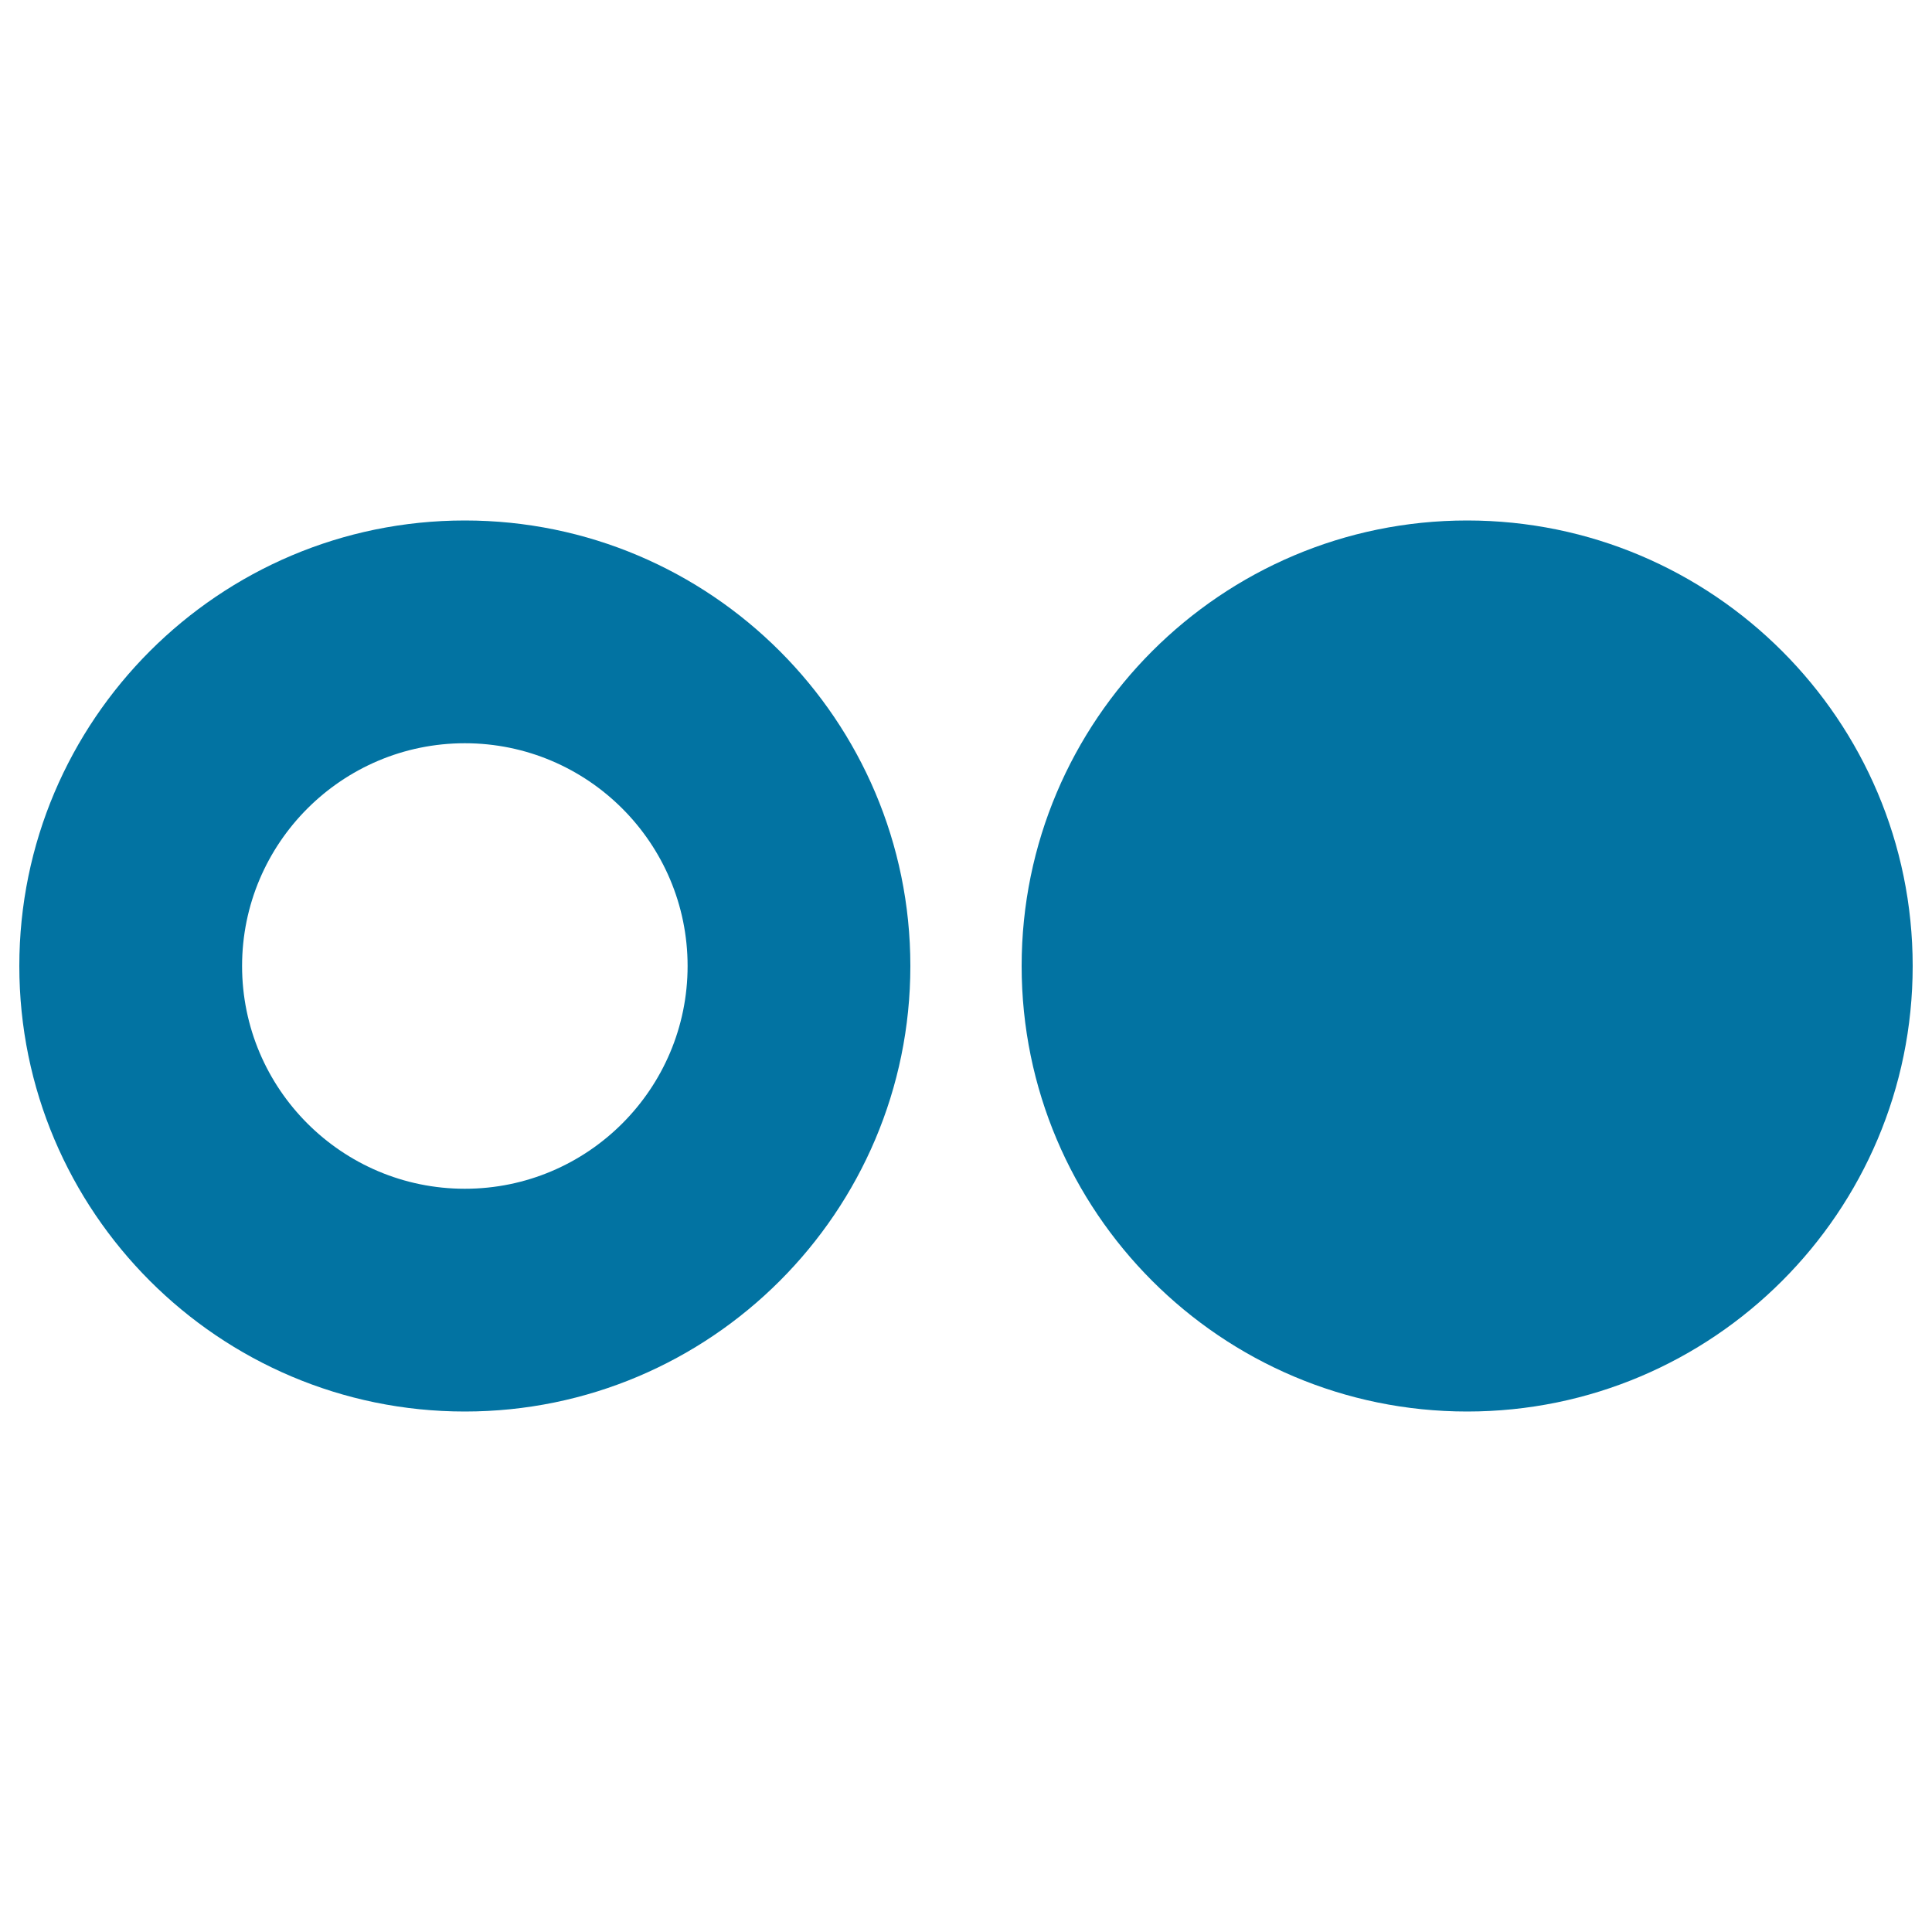
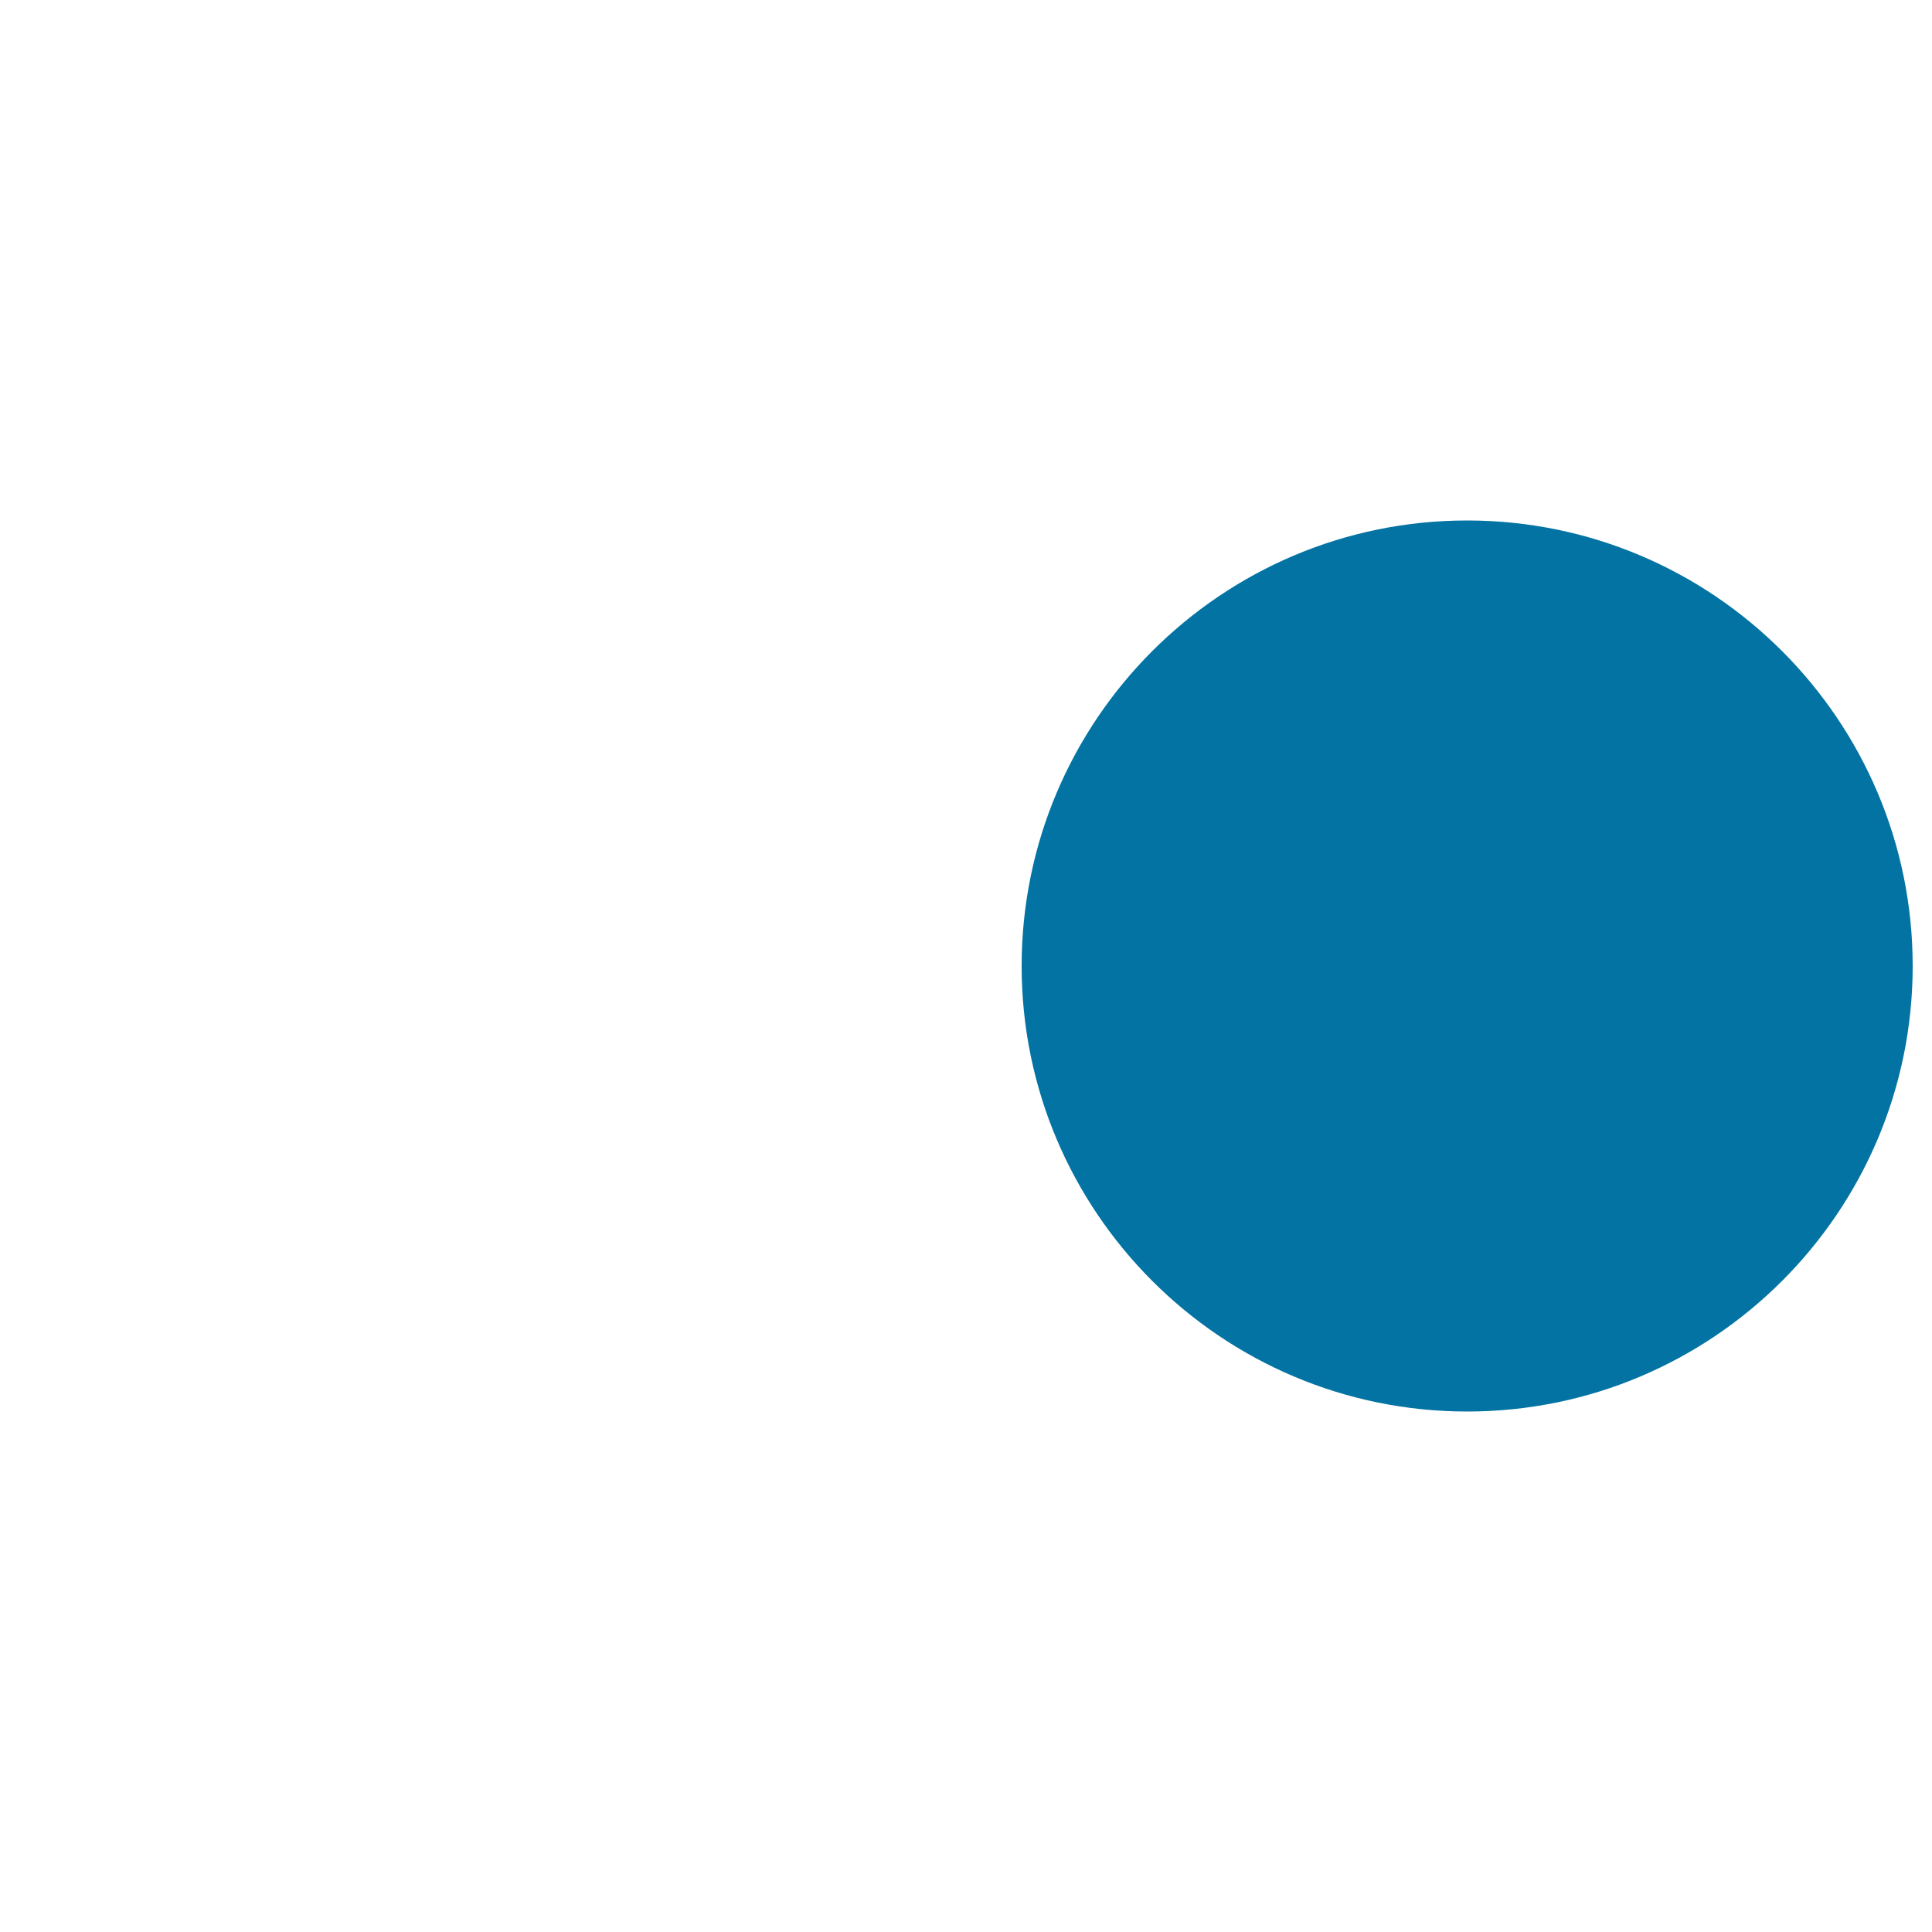
<svg xmlns="http://www.w3.org/2000/svg" viewBox="0 0 1000 1000" style="fill:#0273a2">
  <title>Flickr Logo SVG icon</title>
  <g>
    <g>
-       <path d="M240.6,730.6C113.4,730.6,10,627.2,10,500c0-127.2,103.4-230.6,230.6-230.6c127.2,0,230.6,103.4,230.6,230.6C471.2,627.2,367.8,730.6,240.6,730.6z M240.6,384.7c-63.6,0-115.3,51.7-115.3,115.3S177,615.3,240.6,615.3c63.6,0,115.3-51.7,115.3-115.3S304.2,384.7,240.6,384.7z" />
-     </g>
+       </g>
    <path d="M759.4,269.4c-127.2,0-230.6,103.4-230.6,230.6c0,127.2,103.4,230.6,230.6,230.6C886.6,730.6,990,627.2,990,500C990,372.8,886.6,269.4,759.4,269.4z" />
  </g>
</svg>